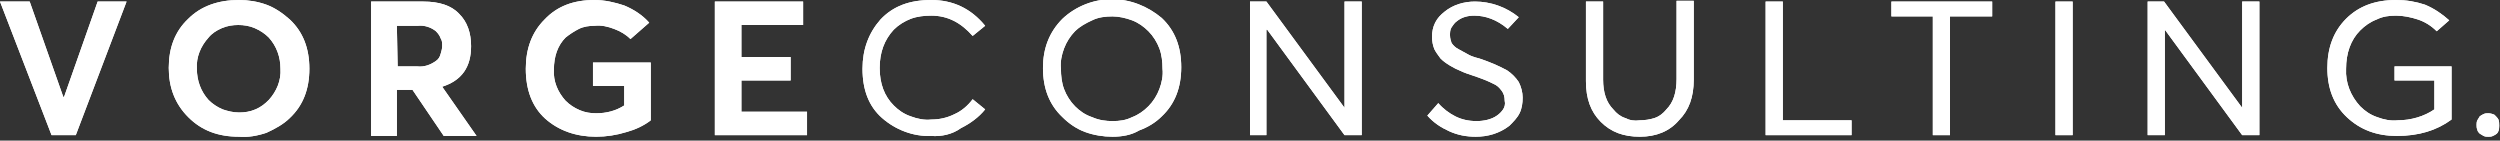
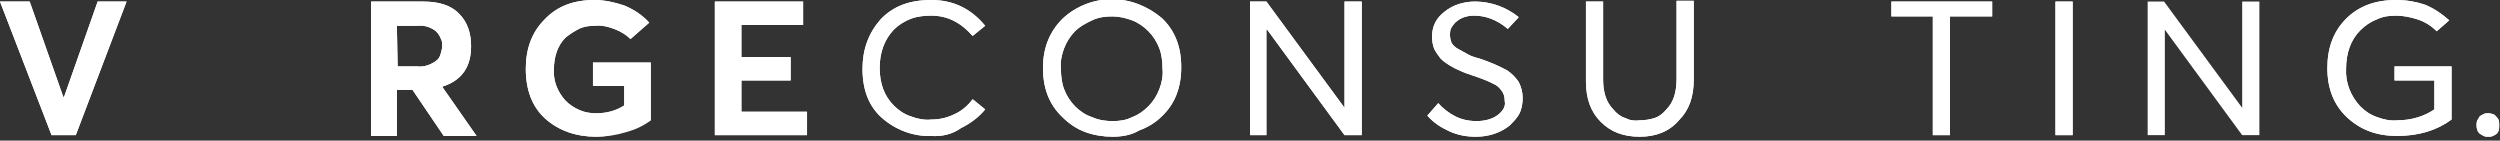
<svg xmlns="http://www.w3.org/2000/svg" xmlns:xlink="http://www.w3.org/1999/xlink" version="1.1" id="Layer_1" x="0px" y="0px" viewBox="0 0 320 18" style="enable-background:new 0 0 320 18;" xml:space="preserve">
  <rect x="0" y="0" width="320" height="18" fill="#333333" stroke="none" />
  <style type="text/css">
	.st0{clip-path:url(#SVGID_2_);}
	.st1{fill:#FFFFFF;}
</style>
  <g>
    <defs>
      <rect id="SVGID_1_" width="320" height="17.5" />
    </defs>
    <clipPath id="SVGID_2_">
      <use xlink:href="#SVGID_1_" style="overflow:visible;" />
    </clipPath>
    <g class="st0">
      <path class="st1" d="M6.6,17.3L0,0.2h3.8l4.3,12.2h0.1l4.3-12.2h3.7L9.7,17.3H6.6z" />
-       <path class="st1" d="M30.6,17.5c-2.7,0-4.8-0.8-6.5-2.5c-1.7-1.7-2.5-3.8-2.5-6.3c0-2.6,0.8-4.7,2.5-6.3C25.7,0.8,27.9,0,30.6,0    c1.2,0,2.4,0.2,3.5,0.6c1.1,0.4,2.1,1.1,3,1.9c1.7,1.6,2.5,3.7,2.5,6.3s-0.8,4.7-2.5,6.3c-0.8,0.8-1.9,1.4-3,1.9    C32.9,17.4,31.7,17.6,30.6,17.5z M30.6,14.4c0.7,0,1.4-0.1,2.1-0.4c0.7-0.3,1.2-0.7,1.7-1.2c1-1.1,1.6-2.5,1.5-4    c0-1.5-0.5-2.9-1.5-4c-0.5-0.5-1.1-0.9-1.8-1.2c-0.7-0.3-1.4-0.4-2.1-0.4c-0.7,0-1.4,0.1-2.1,0.4c-0.7,0.3-1.3,0.7-1.7,1.2    c-1,1.1-1.6,2.5-1.5,4c0,1.5,0.5,2.9,1.5,4c0.5,0.5,1.1,0.9,1.8,1.2C29.1,14.2,29.8,14.4,30.6,14.4z" />
      <path class="st1" d="M47.5,17.3V0.2h6.7c2,0,3.6,0.5,4.6,1.6c1,1,1.5,2.4,1.5,4.1c0,2.7-1.2,4.4-3.7,5.2l4.4,6.3h-4.2l-4-5.9h-2    v5.9H47.5z M50.9,8.5h2.5c0.9,0.1,1.7-0.2,2.4-0.7c0.3-0.2,0.5-0.5,0.6-0.9c0.1-0.3,0.2-0.7,0.2-1c0-0.4,0-0.7-0.2-1    c-0.1-0.3-0.3-0.6-0.6-0.9c-0.6-0.5-1.5-0.8-2.3-0.7h-2.7L50.9,8.5z" />
      <path class="st1" d="M76.3,17.5c-2.6,0-4.8-0.8-6.5-2.3s-2.5-3.7-2.5-6.4c0-2.6,0.8-4.7,2.4-6.3C71.3,0.8,73.4,0,76.1,0    c1.3,0,2.6,0.3,3.8,0.7c1.2,0.5,2.3,1.2,3.2,2.2L80.7,5c-0.6-0.6-1.3-1-2.1-1.3c-0.8-0.3-1.6-0.5-2.5-0.4c-0.7,0-1.4,0.1-2,0.4    c-0.6,0.3-1.2,0.7-1.7,1.1c-1,1-1.5,2.4-1.5,4.1c-0.1,1.5,0.5,2.9,1.5,4c0.5,0.5,1.1,0.9,1.8,1.2c0.7,0.3,1.4,0.4,2.1,0.4    c1.3,0,2.5-0.3,3.6-1v-2.5h-4V8h7.4v7.4c-0.9,0.7-2,1.2-3.1,1.5C78.9,17.3,77.6,17.5,76.3,17.5z" />
      <path class="st1" d="M91.5,17.3V0.2h11.3v3h-7.9v4.1h6.3v3h-6.3v4h8.4v3H91.5z" />
      <path class="st1" d="M119.2,17.4c-2.3,0.1-4.6-0.8-6.3-2.3c-1.7-1.5-2.5-3.6-2.5-6.3c0-2.5,0.8-4.6,2.3-6.3    c1.6-1.7,3.7-2.5,6.5-2.5c2.8,0,5.1,1.1,6.9,3.3l-1.6,1.3C123,2.9,121.3,2,119.2,2c-0.9,0-1.8,0.1-2.6,0.4    c-0.8,0.3-1.6,0.8-2.2,1.4c-1.2,1.3-1.8,2.9-1.8,4.9c0,2,0.6,3.6,1.8,4.8c0.6,0.6,1.3,1.1,2.2,1.4c0.8,0.3,1.7,0.5,2.6,0.4    c1,0,2-0.2,3-0.7c0.9-0.4,1.7-1.1,2.3-1.9l1.6,1.3c-0.8,1-1.9,1.8-3.1,2.4C121.9,17.2,120.5,17.5,119.2,17.4z" />
      <path class="st1" d="M142.4,17.5c-1.2,0-2.4-0.2-3.5-0.6s-2.1-1.1-2.9-1.9c-1.7-1.6-2.5-3.7-2.5-6.3c0-2.5,0.8-4.6,2.5-6.3    c1.7-1.6,4-2.5,6.3-2.5c2.4,0,4.6,0.9,6.4,2.4c1.7,1.6,2.5,3.7,2.5,6.3c0,2.6-0.8,4.7-2.5,6.3c-0.8,0.8-1.8,1.4-2.9,1.8    C144.8,17.3,143.6,17.5,142.4,17.5z M142.4,15.5c0.9,0,1.7-0.1,2.5-0.5c0.8-0.3,1.5-0.8,2.1-1.4c0.6-0.6,1.1-1.4,1.4-2.2    c0.3-0.8,0.5-1.7,0.4-2.6c0-0.9-0.1-1.8-0.4-2.6c-0.3-0.8-0.8-1.6-1.4-2.2c-0.6-0.6-1.3-1.1-2.1-1.4c-0.8-0.3-1.7-0.5-2.5-0.5    c-0.9,0-1.8,0.1-2.6,0.5c-0.8,0.3-1.6,0.8-2.2,1.4c-0.6,0.6-1.1,1.4-1.4,2.2c-0.3,0.8-0.5,1.7-0.4,2.6c0,0.9,0.1,1.8,0.4,2.6    c0.3,0.8,0.8,1.6,1.4,2.2c0.6,0.6,1.3,1.1,2.2,1.4C140.7,15.4,141.6,15.5,142.4,15.5z" />
      <path class="st1" d="M160,17.3V0.2h2.1l10,13.6h0V0.2h2.2v17.1h-2.2l-9.9-13.5h-0.1v13.5H160z" />
      <path class="st1" d="M188.9,17.5c-1.2,0-2.3-0.2-3.4-0.7c-1.1-0.5-2-1.1-2.8-2l1.4-1.6c0.6,0.7,1.4,1.3,2.2,1.7    c0.8,0.4,1.7,0.6,2.7,0.6c0.9,0,1.9-0.2,2.6-0.7c0.3-0.2,0.6-0.5,0.8-0.8c0.2-0.3,0.3-0.7,0.2-1.1c0-0.5-0.1-0.9-0.4-1.3    c-0.3-0.4-0.6-0.7-1.1-0.9c-0.8-0.4-1.6-0.7-2.5-1c-0.6-0.2-1.2-0.4-1.6-0.6c-0.5-0.2-0.9-0.4-1.4-0.7c-0.5-0.3-0.9-0.6-1.2-0.9    c-0.3-0.4-0.6-0.8-0.8-1.2c-0.2-0.5-0.3-1-0.3-1.6c0-0.6,0.1-1.2,0.4-1.8c0.3-0.6,0.7-1,1.2-1.4c1.1-0.9,2.5-1.3,3.9-1.3    c2,0,4,0.7,5.6,2L193,3.7c-1.4-1.2-2.9-1.7-4.3-1.7c-0.8,0-1.6,0.2-2.2,0.7c-0.3,0.2-0.5,0.5-0.7,0.8c-0.2,0.3-0.2,0.7-0.2,1    c0,0.4,0.1,0.7,0.2,1c0.2,0.3,0.5,0.6,0.9,0.8c0.4,0.2,0.7,0.4,1.1,0.6c0.3,0.2,0.8,0.4,1.6,0.6c1.2,0.4,2.4,0.9,3.5,1.5    c0.6,0.4,1.1,0.9,1.5,1.5c0.3,0.6,0.5,1.3,0.5,2c0,0.7-0.1,1.4-0.4,2c-0.3,0.6-0.8,1.1-1.3,1.6C191.9,17.1,190.4,17.5,188.9,17.5z    " />
      <path class="st1" d="M209.9,17.5c-2.1,0-3.7-0.6-5-1.9c-1.3-1.3-1.9-3-1.9-5.2V0.2h2.2v10c0,1.6,0.4,2.9,1.3,3.8    c0.4,0.5,0.9,0.9,1.5,1.1c0.6,0.3,1.2,0.4,1.9,0.3c0.6,0,1.3-0.1,1.9-0.3s1.1-0.6,1.5-1.1c0.9-0.9,1.3-2.2,1.3-3.9v-10h2.2v10.1    c0,2.2-0.6,3.9-1.9,5.2C213.7,16.8,212,17.5,209.9,17.5z" />
-       <path class="st1" d="M226,17.3V0.2h2.2v15.2h8.8v1.9H226z" />
      <path class="st1" d="M247.4,17.3V2.1h-5.3V0.2H255v1.9h-5.4v15.2H247.4z" />
      <path class="st1" d="M263.1,17.3V0.2h2.2v17.1L263.1,17.3z" />
-       <path class="st1" d="M274.9,17.3V0.2h2.1l10,13.6h0V0.2h2.2v17.1H287l-9.9-13.5h0v13.5H274.9z" />
      <path class="st1" d="M306.8,17.4c-2.6,0-4.7-0.8-6.4-2.4c-1.7-1.6-2.5-3.7-2.5-6.3c0-2.6,0.8-4.7,2.4-6.3c1.6-1.6,3.7-2.4,6.4-2.4    c1.3,0,2.5,0.2,3.7,0.6c1.2,0.5,2.2,1.2,3.1,2L311.9,4c-0.7-0.7-1.5-1.2-2.4-1.5S307.6,2,306.7,2c-0.9,0-1.7,0.1-2.5,0.5    c-0.8,0.3-1.5,0.8-2.1,1.4c-1.2,1.2-1.8,2.9-1.8,4.9c-0.1,1.8,0.6,3.5,1.8,4.8c0.6,0.6,1.3,1.1,2.2,1.4c0.8,0.3,1.7,0.5,2.6,0.4    c1.7,0,3.4-0.5,4.7-1.4v-3.7h-5.1V8.5h7.3v6.8C311.9,16.7,309.6,17.4,306.8,17.4z" />
      <path class="st1" d="M319.6,17.1c-0.1,0.1-0.3,0.2-0.5,0.3c-0.2,0.1-0.4,0.1-0.6,0.1c-0.2,0-0.4,0-0.6-0.1    c-0.2-0.1-0.3-0.2-0.5-0.3c-0.1-0.1-0.3-0.3-0.3-0.5c-0.1-0.2-0.1-0.4-0.1-0.6c0-0.2,0-0.4,0.1-0.6c0.1-0.2,0.2-0.3,0.3-0.5    c0.1-0.1,0.3-0.2,0.5-0.3c0.2-0.1,0.4-0.1,0.6-0.1c0.3,0,0.6,0.1,0.8,0.2c0.2,0.2,0.4,0.4,0.5,0.6c0.1,0.3,0.1,0.5,0.1,0.8    C319.9,16.6,319.8,16.9,319.6,17.1z" />
      <path class="st1" d="M6.6,17.3L0,0.2h3.8l4.3,12.2h0.1l4.3-12.2h3.7L9.7,17.3H6.6z" />
-       <path class="st1" d="M30.6,17.5c-2.7,0-4.8-0.8-6.5-2.5c-1.7-1.7-2.5-3.8-2.5-6.3c0-2.6,0.8-4.7,2.5-6.3C25.7,0.8,27.9,0,30.6,0    c1.2,0,2.4,0.2,3.5,0.6c1.1,0.4,2.1,1.1,3,1.9c1.7,1.6,2.5,3.7,2.5,6.3s-0.8,4.7-2.5,6.3c-0.8,0.8-1.9,1.4-3,1.9    C32.9,17.4,31.7,17.6,30.6,17.5z M30.6,14.4c0.7,0,1.4-0.1,2.1-0.4c0.7-0.3,1.2-0.7,1.7-1.2c1-1.1,1.6-2.5,1.5-4    c0-1.5-0.5-2.9-1.5-4c-0.5-0.5-1.1-0.9-1.8-1.2c-0.7-0.3-1.4-0.4-2.1-0.4c-0.7,0-1.4,0.1-2.1,0.4c-0.7,0.3-1.3,0.7-1.7,1.2    c-1,1.1-1.6,2.5-1.5,4c0,1.5,0.5,2.9,1.5,4c0.5,0.5,1.1,0.9,1.8,1.2C29.1,14.2,29.8,14.4,30.6,14.4z" />
      <path class="st1" d="M47.5,17.3V0.2h6.7c2,0,3.6,0.5,4.6,1.6c1,1,1.5,2.4,1.5,4.1c0,2.7-1.2,4.4-3.7,5.2l4.4,6.3h-4.2l-4-5.9h-2    v5.9H47.5z M50.9,8.5h2.5c0.9,0.1,1.7-0.2,2.4-0.7c0.3-0.2,0.5-0.5,0.6-0.9c0.1-0.3,0.2-0.7,0.2-1c0-0.4,0-0.7-0.2-1    c-0.1-0.3-0.3-0.6-0.6-0.9c-0.6-0.5-1.5-0.8-2.3-0.7h-2.7L50.9,8.5z" />
-       <path class="st1" d="M76.3,17.5c-2.6,0-4.8-0.8-6.5-2.3c-1.7-1.6-2.5-3.7-2.5-6.4c0-2.6,0.8-4.7,2.4-6.3C71.3,0.8,73.4,0,76.1,0    c1.3,0,2.6,0.3,3.8,0.7c1.2,0.5,2.3,1.2,3.2,2.2L80.7,5c-0.6-0.6-1.3-1-2.1-1.3c-0.8-0.3-1.6-0.5-2.5-0.4c-0.7,0-1.4,0.1-2,0.4    c-0.6,0.3-1.2,0.7-1.7,1.1c-1,1-1.5,2.4-1.5,4.1c-0.1,1.5,0.5,2.9,1.5,4c0.5,0.5,1.1,0.9,1.8,1.2s1.4,0.4,2.1,0.4    c1.3,0,2.5-0.3,3.6-1v-2.5h-4V8h7.4v7.4c-0.9,0.7-2,1.2-3.1,1.5C78.9,17.3,77.6,17.5,76.3,17.5z" />
+       <path class="st1" d="M76.3,17.5c-2.6,0-4.8-0.8-6.5-2.3c-1.7-1.6-2.5-3.7-2.5-6.4c0-2.6,0.8-4.7,2.4-6.3C71.3,0.8,73.4,0,76.1,0    c1.3,0,2.6,0.3,3.8,0.7c1.2,0.5,2.3,1.2,3.2,2.2L80.7,5c-0.6-0.6-1.3-1-2.1-1.3c-0.8-0.3-1.6-0.5-2.5-0.4c-0.7,0-1.4,0.1-2,0.4    c-0.6,0.3-1.2,0.7-1.7,1.1c-1,1-1.5,2.4-1.5,4.1c-0.1,1.5,0.5,2.9,1.5,4c0.5,0.5,1.1,0.9,1.8,1.2s1.4,0.4,2.1,0.4    c1.3,0,2.5-0.3,3.6-1v-2.5h-4V8h7.4v7.4C78.9,17.3,77.6,17.5,76.3,17.5z" />
      <path class="st1" d="M91.5,17.3V0.2h11.3v3h-7.9v4.1h6.3v3h-6.3v4h8.4v3H91.5z" />
      <path class="st1" d="M119.2,17.4c-2.3,0.1-4.6-0.8-6.3-2.3c-1.7-1.5-2.5-3.6-2.5-6.3c0-2.5,0.8-4.6,2.3-6.3    c1.6-1.7,3.7-2.5,6.5-2.5c2.8,0,5.1,1.1,6.9,3.3l-1.6,1.3C123,2.9,121.3,2,119.2,2c-0.9,0-1.8,0.1-2.6,0.4    c-0.8,0.3-1.6,0.8-2.2,1.4c-1.2,1.3-1.8,2.9-1.8,4.9c0,2,0.6,3.6,1.8,4.8c0.6,0.6,1.3,1.1,2.2,1.4c0.8,0.3,1.7,0.5,2.6,0.4    c1,0,2-0.2,3-0.7c0.9-0.4,1.7-1.1,2.3-1.9l1.6,1.3c-0.8,1-1.9,1.8-3.1,2.4C121.9,17.2,120.5,17.5,119.2,17.4z" />
      <path class="st1" d="M142.4,17.5c-1.2,0-2.4-0.2-3.5-0.6s-2.1-1.1-2.9-1.9c-1.7-1.6-2.5-3.7-2.5-6.3c0-2.5,0.8-4.6,2.5-6.3    c1.7-1.6,4-2.5,6.3-2.5c2.4,0,4.6,0.9,6.4,2.4c1.7,1.6,2.5,3.7,2.5,6.3c0,2.6-0.8,4.7-2.5,6.3c-0.8,0.8-1.8,1.4-2.9,1.8    C144.8,17.3,143.6,17.5,142.4,17.5z M142.4,15.5c0.9,0,1.7-0.1,2.5-0.5c0.8-0.3,1.5-0.8,2.1-1.4c0.6-0.6,1.1-1.4,1.4-2.2    c0.3-0.8,0.5-1.7,0.4-2.6c0-0.9-0.1-1.8-0.4-2.6c-0.3-0.8-0.8-1.6-1.4-2.2c-0.6-0.6-1.3-1.1-2.1-1.4c-0.8-0.3-1.7-0.5-2.5-0.5    c-0.9,0-1.8,0.1-2.6,0.5s-1.6,0.8-2.2,1.4c-0.6,0.6-1.1,1.4-1.4,2.2c-0.3,0.8-0.5,1.7-0.4,2.6c0,0.9,0.1,1.8,0.4,2.6    c0.3,0.8,0.8,1.6,1.4,2.2c0.6,0.6,1.3,1.1,2.2,1.4C140.7,15.4,141.6,15.5,142.4,15.5z" />
      <path class="st1" d="M160,17.3V0.2h2.1l10,13.6h0V0.2h2.2v17.1h-2.2l-9.9-13.5h-0.1v13.5H160z" />
      <path class="st1" d="M188.9,17.5c-1.2,0-2.3-0.2-3.4-0.7c-1.1-0.5-2-1.1-2.8-2l1.4-1.6c0.6,0.7,1.4,1.3,2.2,1.7    c0.8,0.4,1.7,0.6,2.7,0.6c0.9,0,1.9-0.2,2.6-0.7c0.3-0.2,0.6-0.5,0.8-0.8c0.2-0.3,0.3-0.7,0.2-1.1c0-0.5-0.1-0.9-0.4-1.3    c-0.3-0.4-0.6-0.7-1.1-0.9c-0.8-0.4-1.6-0.7-2.5-1c-0.6-0.2-1.2-0.4-1.6-0.6c-0.5-0.2-0.9-0.4-1.4-0.7c-0.5-0.3-0.9-0.6-1.2-0.9    c-0.3-0.4-0.6-0.8-0.8-1.2c-0.2-0.5-0.3-1-0.3-1.6c0-0.6,0.1-1.2,0.4-1.8c0.3-0.6,0.7-1,1.2-1.4c1.1-0.9,2.5-1.3,3.9-1.3    c2,0,4,0.7,5.6,2L193,3.7c-1.4-1.2-2.9-1.7-4.3-1.7c-0.8,0-1.6,0.2-2.2,0.7c-0.3,0.2-0.5,0.5-0.7,0.8c-0.2,0.3-0.2,0.7-0.2,1    c0,0.4,0.1,0.7,0.2,1c0.2,0.3,0.5,0.6,0.9,0.8c0.4,0.2,0.7,0.4,1.1,0.6c0.3,0.2,0.8,0.4,1.6,0.6c1.2,0.4,2.4,0.9,3.5,1.5    c0.6,0.4,1.1,0.9,1.5,1.5c0.3,0.6,0.5,1.3,0.5,2c0,0.7-0.1,1.4-0.4,2c-0.3,0.6-0.8,1.1-1.3,1.6C191.9,17.1,190.4,17.5,188.9,17.5z    " />
      <path class="st1" d="M209.9,17.5c-2.1,0-3.7-0.6-5-1.9c-1.3-1.3-1.9-3-1.9-5.2V0.2h2.2v10c0,1.6,0.4,2.9,1.3,3.8    c0.4,0.5,0.9,0.9,1.5,1.1c0.6,0.3,1.2,0.4,1.9,0.3c0.6,0,1.3-0.1,1.9-0.3s1.1-0.6,1.5-1.1c0.9-0.9,1.3-2.2,1.3-3.9v-10h2.2v10.1    c0,2.2-0.6,3.9-1.9,5.2C213.7,16.8,212,17.5,209.9,17.5z" />
-       <path class="st1" d="M226,17.3V0.2h2.2v15.2h8.8v1.9H226z" />
      <path class="st1" d="M247.4,17.3V2.1h-5.3V0.2H255v1.9h-5.4v15.2H247.4z" />
      <path class="st1" d="M263.1,17.3V0.2h2.2v17.1L263.1,17.3z" />
      <path class="st1" d="M274.9,17.3V0.2h2.1l10,13.6h0V0.2h2.2v17.1H287l-9.9-13.5h0v13.5H274.9z" />
      <path class="st1" d="M306.8,17.4c-2.6,0-4.7-0.8-6.4-2.4c-1.7-1.6-2.5-3.7-2.5-6.3c0-2.6,0.8-4.7,2.4-6.3c1.6-1.6,3.7-2.4,6.4-2.4    c1.3,0,2.5,0.2,3.7,0.6c1.2,0.5,2.2,1.2,3.1,2L311.9,4c-0.7-0.7-1.5-1.2-2.4-1.5S307.6,2,306.7,2c-0.9,0-1.7,0.1-2.5,0.5    c-0.8,0.3-1.5,0.8-2.1,1.4c-1.2,1.2-1.8,2.9-1.8,4.9c-0.1,1.8,0.6,3.5,1.8,4.8c0.6,0.6,1.3,1.1,2.2,1.4c0.8,0.3,1.7,0.5,2.6,0.4    c1.7,0,3.4-0.5,4.7-1.4v-3.7h-5.1V8.5h7.3v6.8C311.9,16.7,309.6,17.4,306.8,17.4z" />
      <path class="st1" d="M319.6,17.1c-0.1,0.1-0.3,0.2-0.5,0.3c-0.2,0.1-0.4,0.1-0.6,0.1c-0.2,0-0.4,0-0.6-0.1    c-0.2-0.1-0.3-0.2-0.5-0.3c-0.1-0.1-0.3-0.3-0.3-0.5c-0.1-0.2-0.1-0.4-0.1-0.6c0-0.2,0-0.4,0.1-0.6c0.1-0.2,0.2-0.3,0.3-0.5    c0.1-0.1,0.3-0.2,0.5-0.3c0.2-0.1,0.4-0.1,0.6-0.1c0.3,0,0.6,0.1,0.8,0.2c0.2,0.2,0.4,0.4,0.5,0.6c0.1,0.3,0.1,0.5,0.1,0.8    C319.9,16.6,319.8,16.9,319.6,17.1z" />
    </g>
  </g>
</svg>